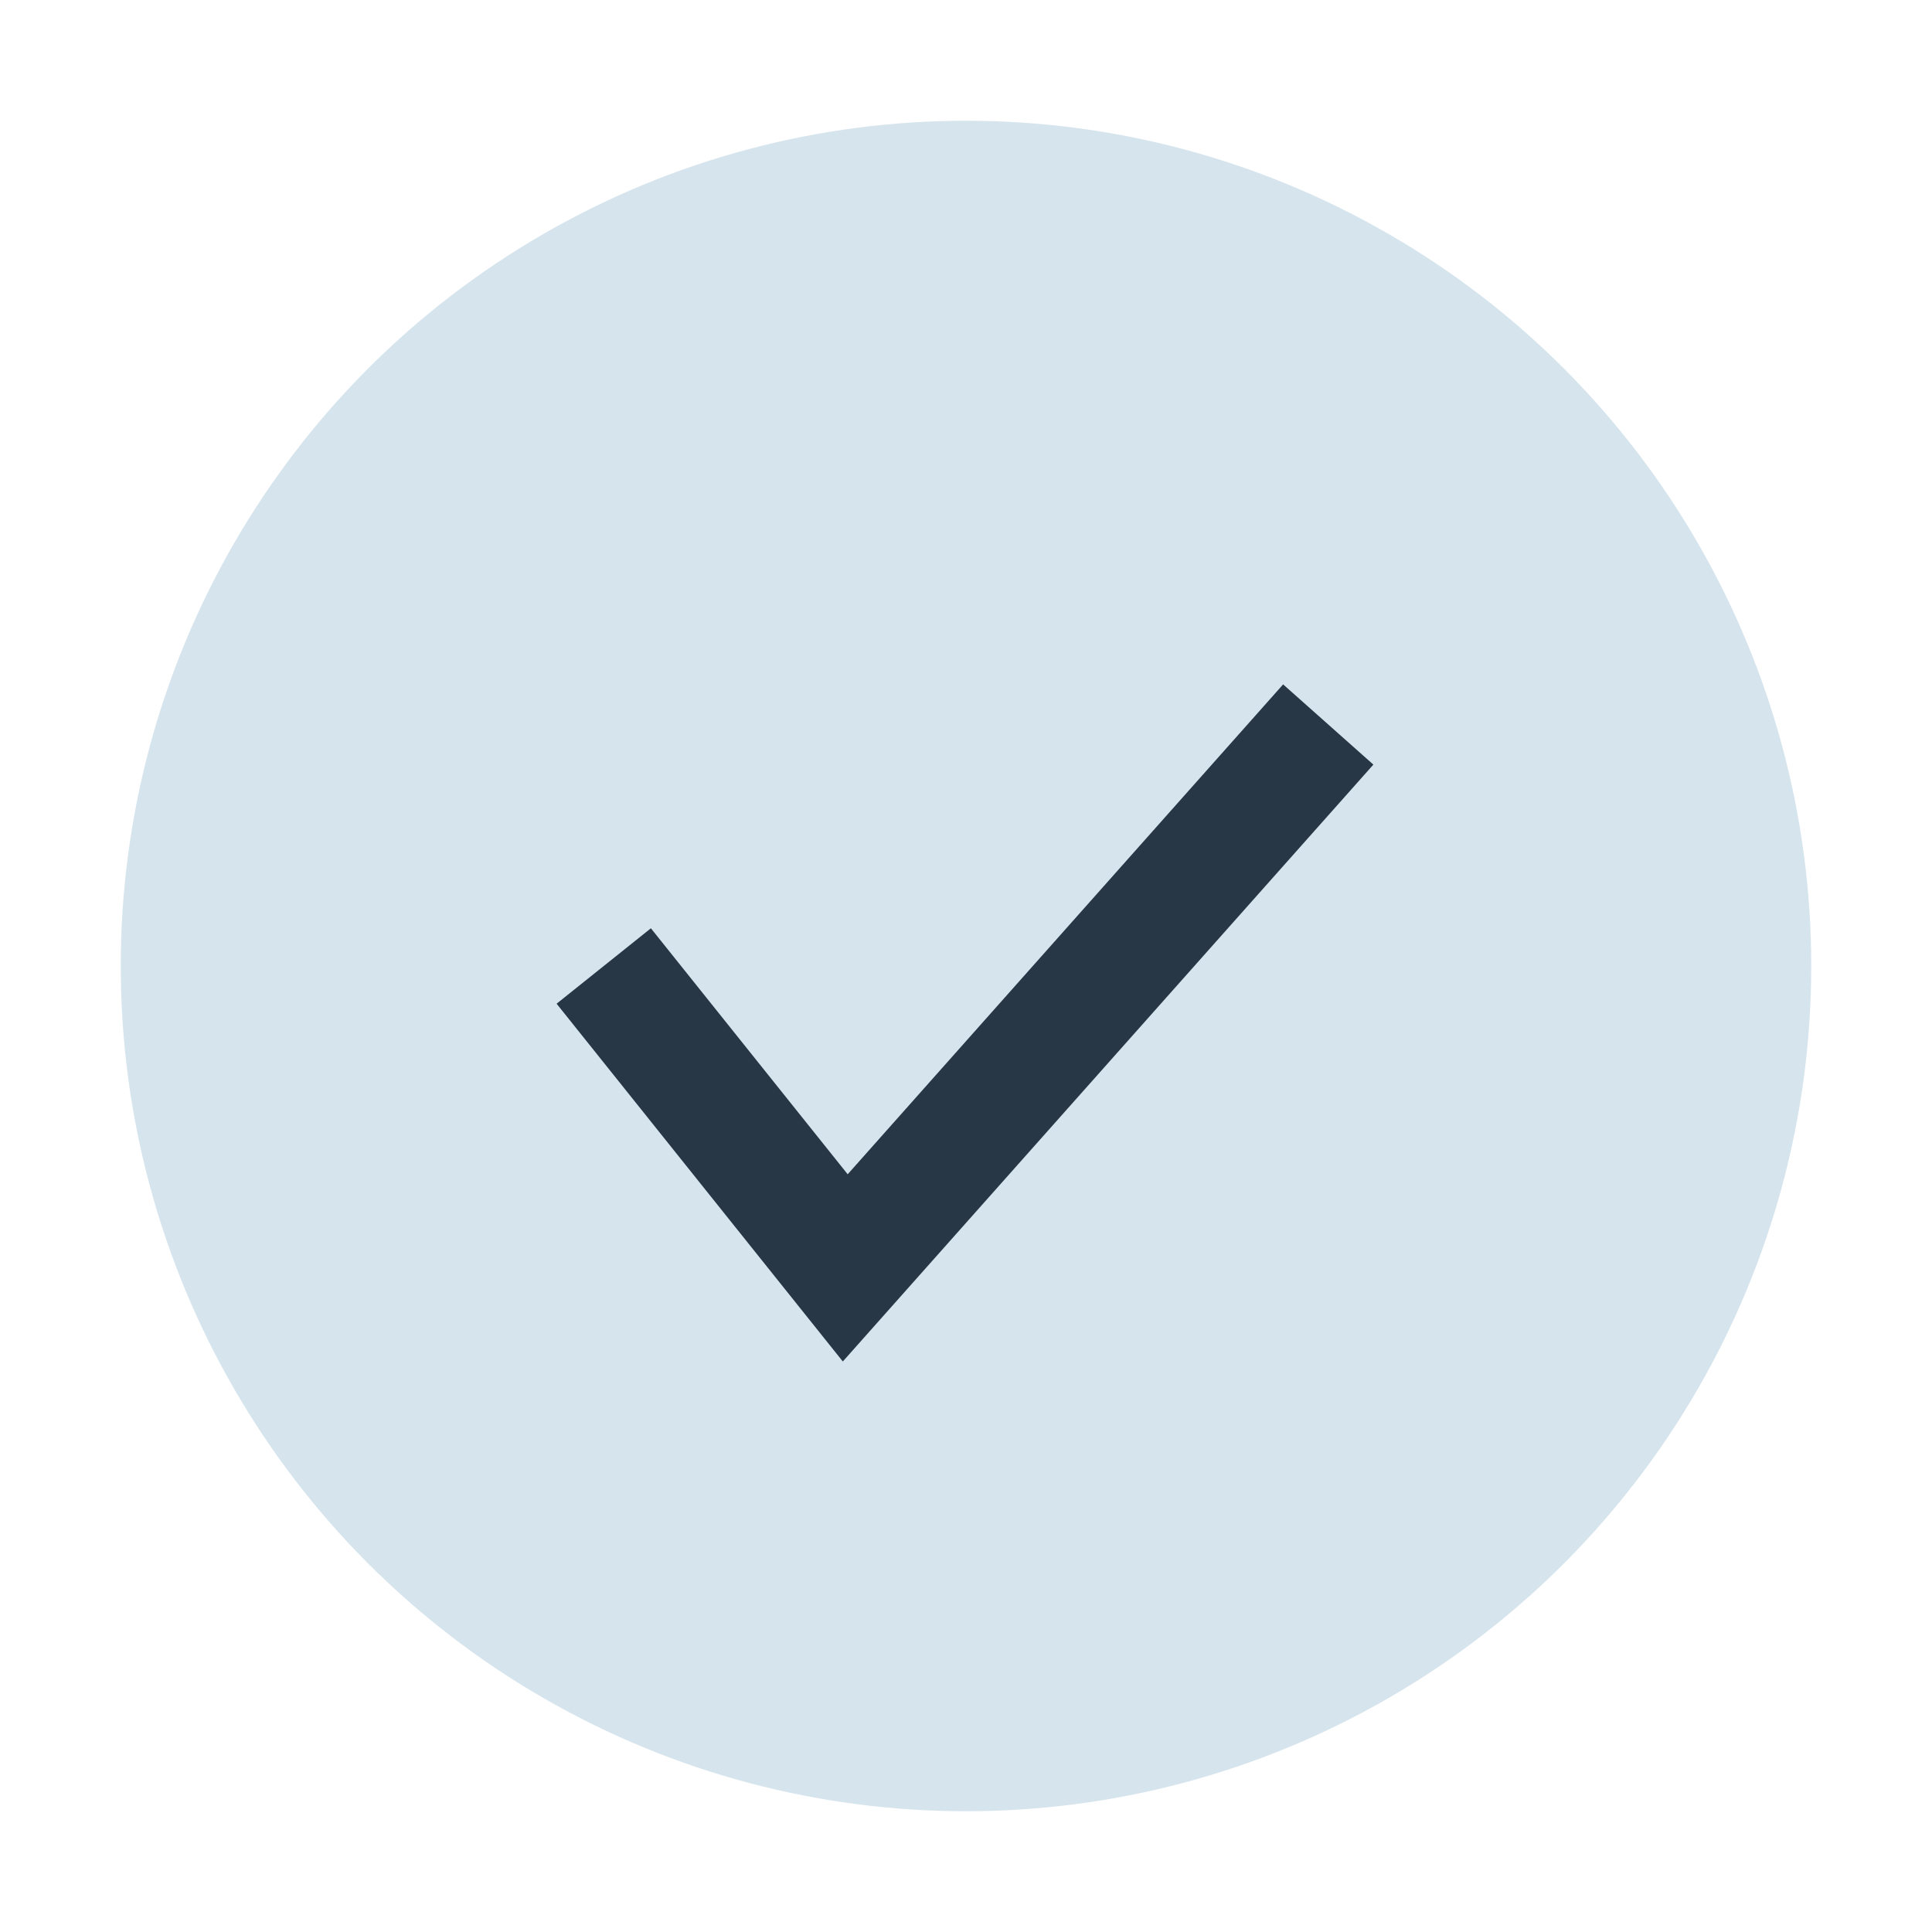
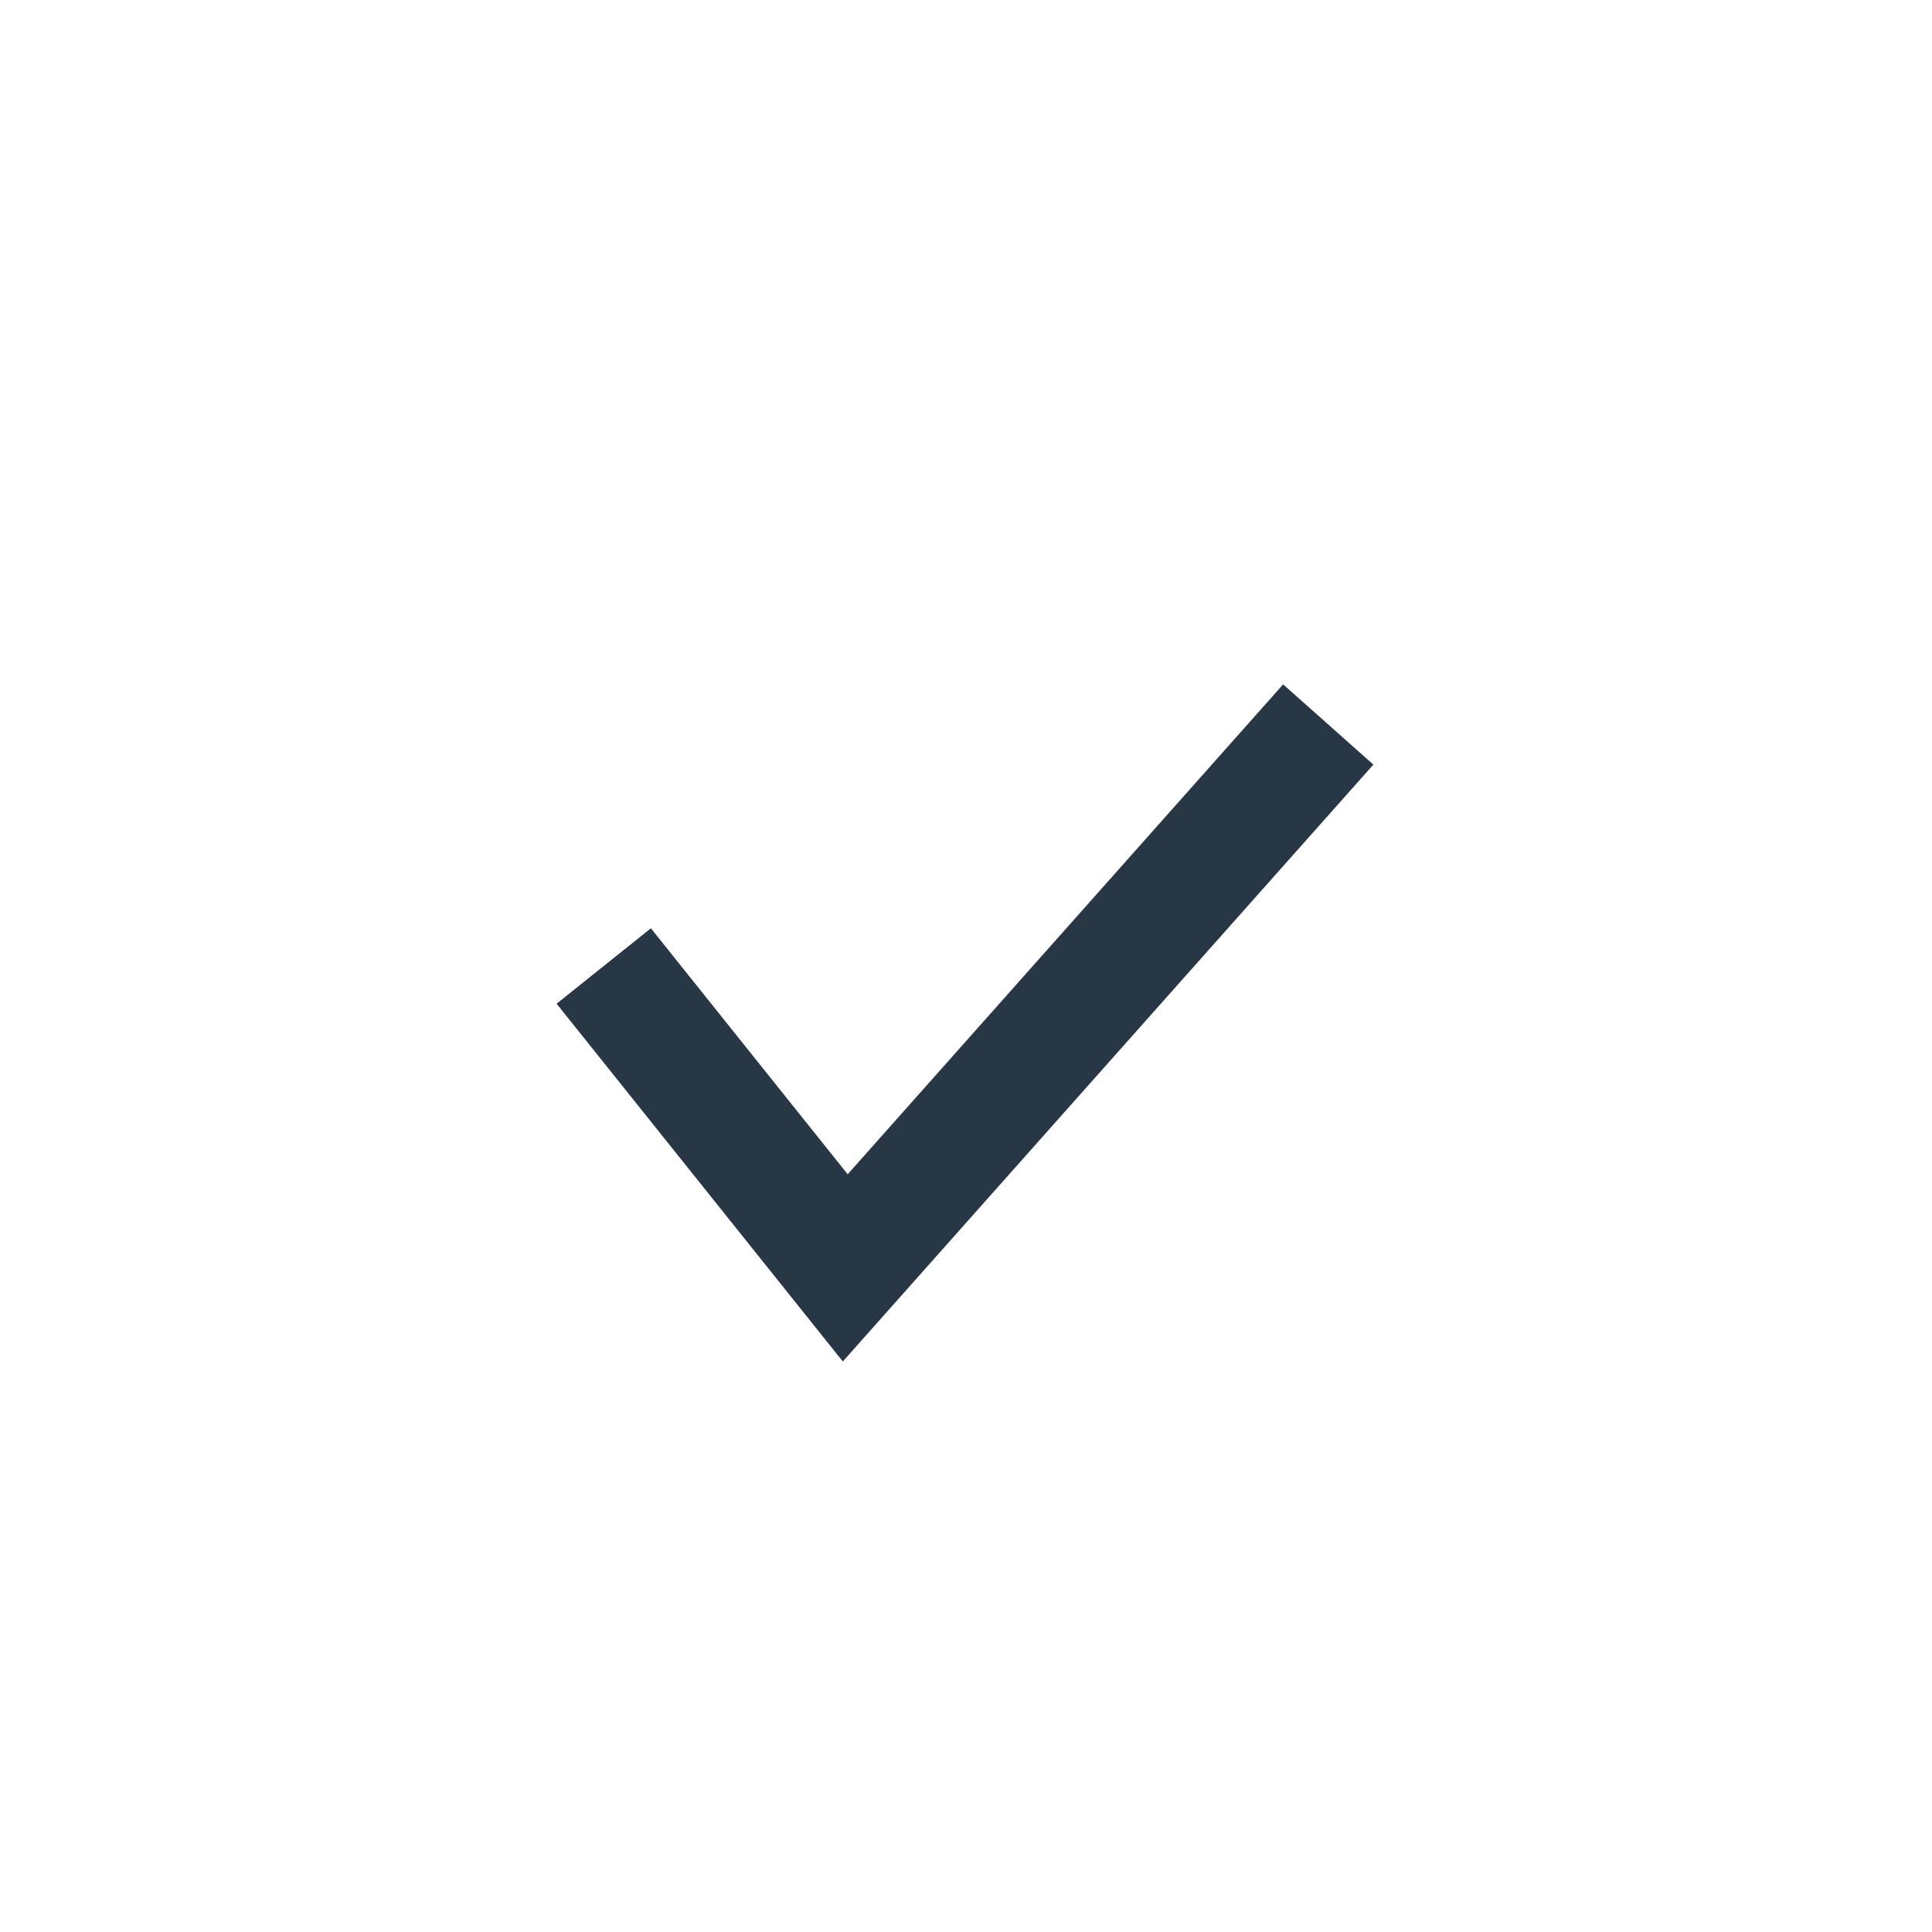
<svg xmlns="http://www.w3.org/2000/svg" width="32" height="32" viewBox="0 0 32 32">
-   <circle cx="16" cy="16" r="14" fill="#D6E4ED" />
  <path d="M10 16l4 5 8-9" stroke="#273746" stroke-width="2" fill="none" />
</svg>